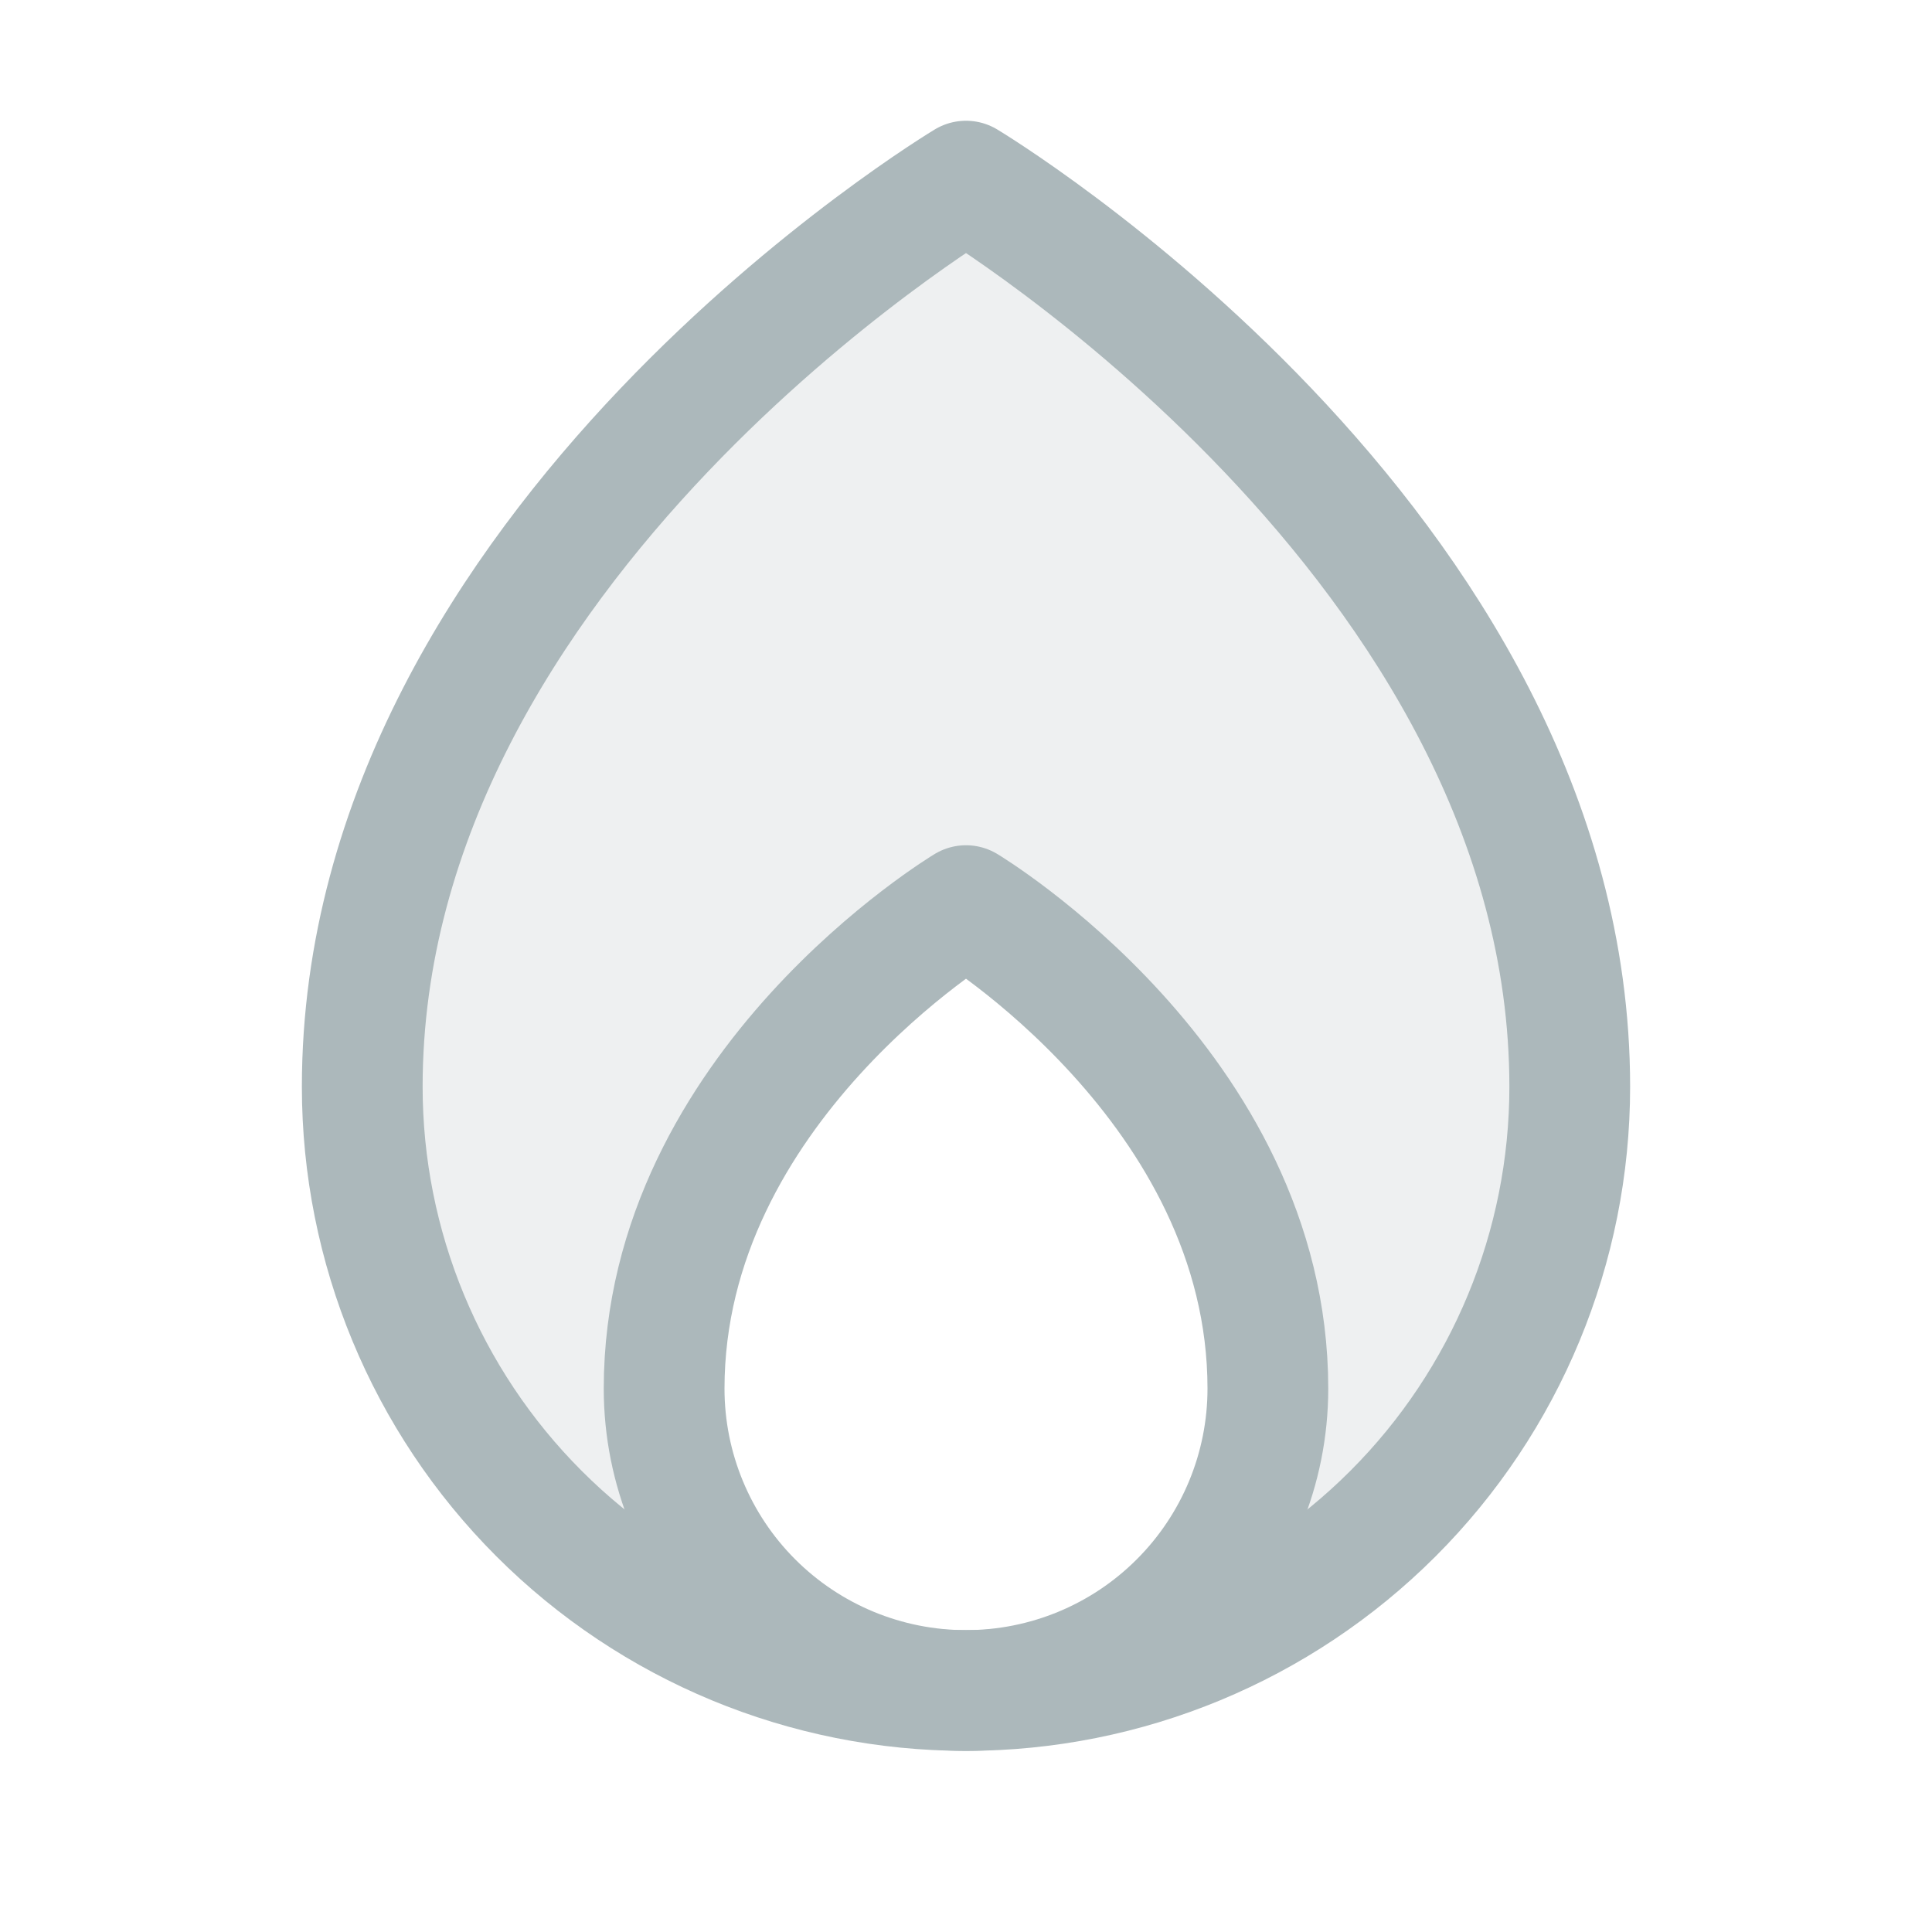
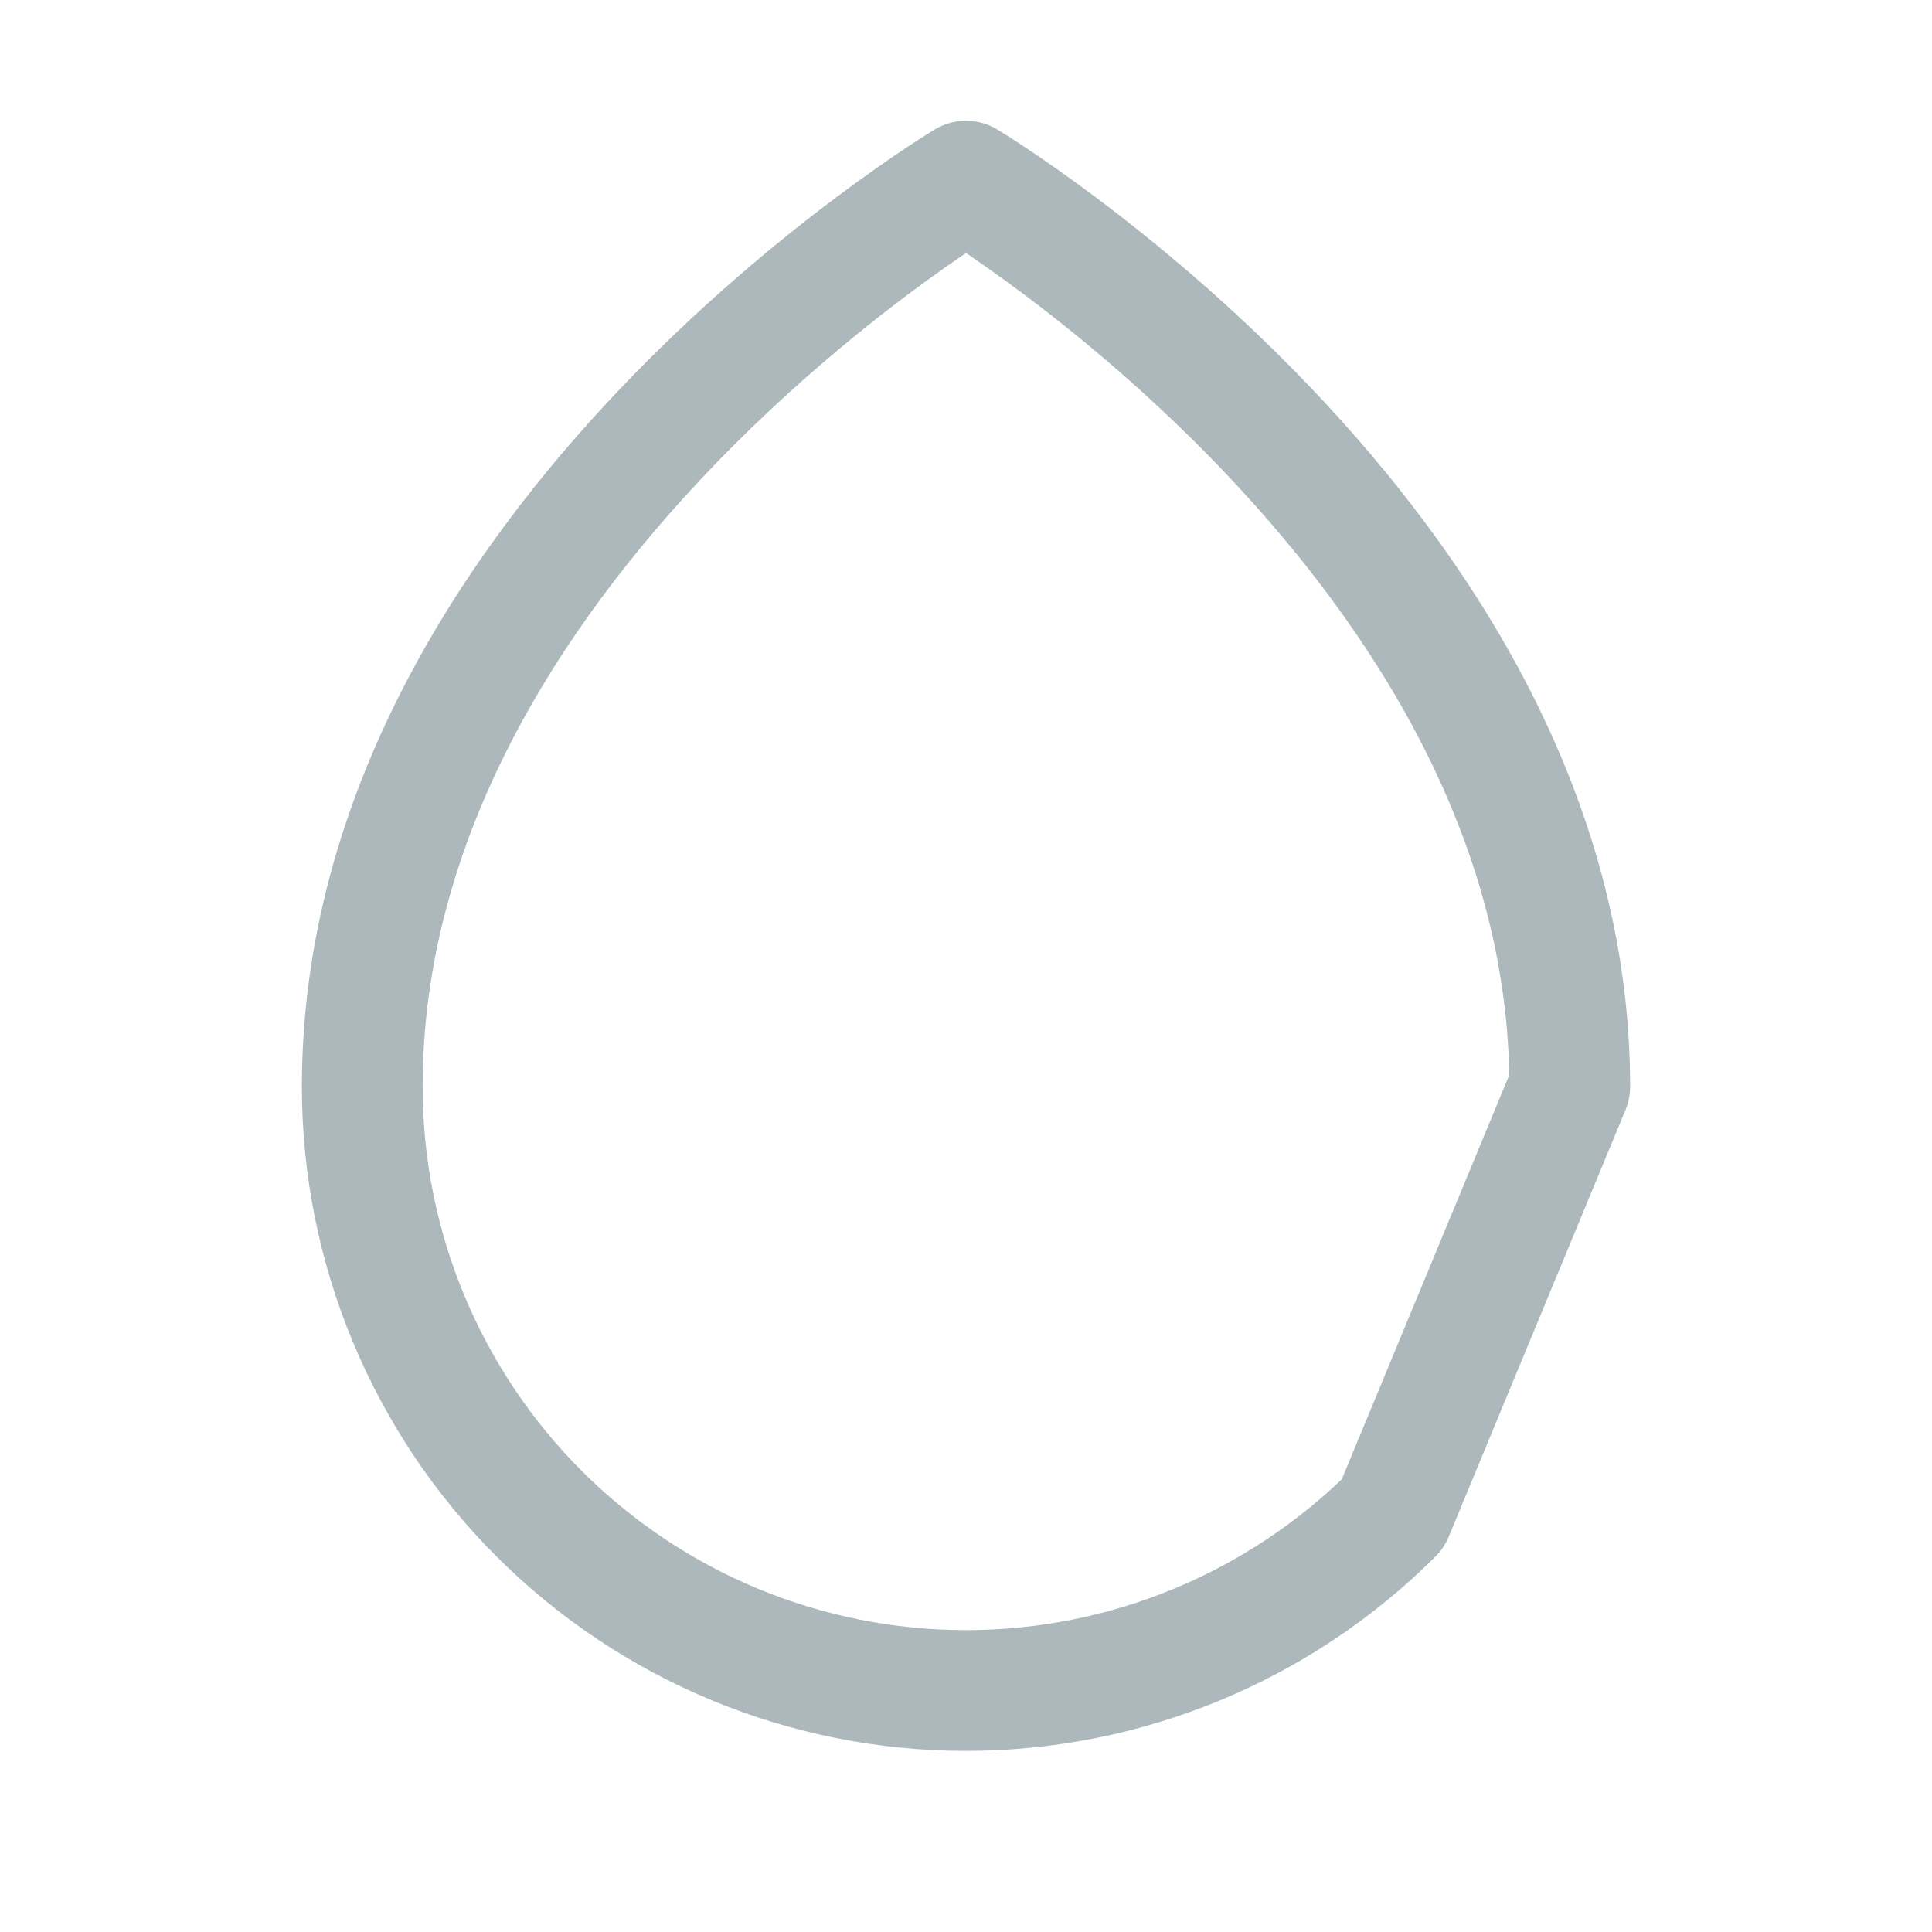
<svg xmlns="http://www.w3.org/2000/svg" width="32" height="32" viewBox="0 0 32 32" fill="none">
-   <path opacity="0.2" d="M16 3C16 3 6 9 6 18C6 20.607 7.019 23.111 8.839 24.978C10.659 26.845 13.136 27.927 15.743 27.994C14.463 27.927 13.257 27.373 12.375 26.443C11.492 25.514 11 24.282 11 23C11 18 16 15 16 15C16 15 21 18 21 23C21 24.282 20.508 25.514 19.625 26.443C18.743 27.373 17.537 27.927 16.257 27.994C18.864 27.927 21.341 26.845 23.161 24.978C24.981 23.111 26 20.607 26 18C26 9 16 3 16 3Z" fill="#ACB8BB" />
-   <path d="M26 18C26 9 16 3 16 3C16 3 6 9 6 18C6 20.652 7.054 23.196 8.929 25.071C10.804 26.946 13.348 28 16 28C18.652 28 21.196 26.946 23.071 25.071C24.946 23.196 26 20.652 26 18Z" stroke="#ACB8BB" stroke-width="2" stroke-linecap="round" stroke-linejoin="round" />
-   <path d="M11 23C11 24.326 11.527 25.598 12.464 26.535C13.402 27.473 14.674 28 16 28C17.326 28 18.598 27.473 19.535 26.535C20.473 25.598 21 24.326 21 23C21 18 16 15 16 15C16 15 11 18 11 23Z" stroke="#ACB8BB" stroke-width="2" stroke-linecap="round" stroke-linejoin="round" />
+   <path d="M26 18C26 9 16 3 16 3C16 3 6 9 6 18C6 20.652 7.054 23.196 8.929 25.071C10.804 26.946 13.348 28 16 28C18.652 28 21.196 26.946 23.071 25.071Z" stroke="#ACB8BB" stroke-width="2" stroke-linecap="round" stroke-linejoin="round" />
</svg>